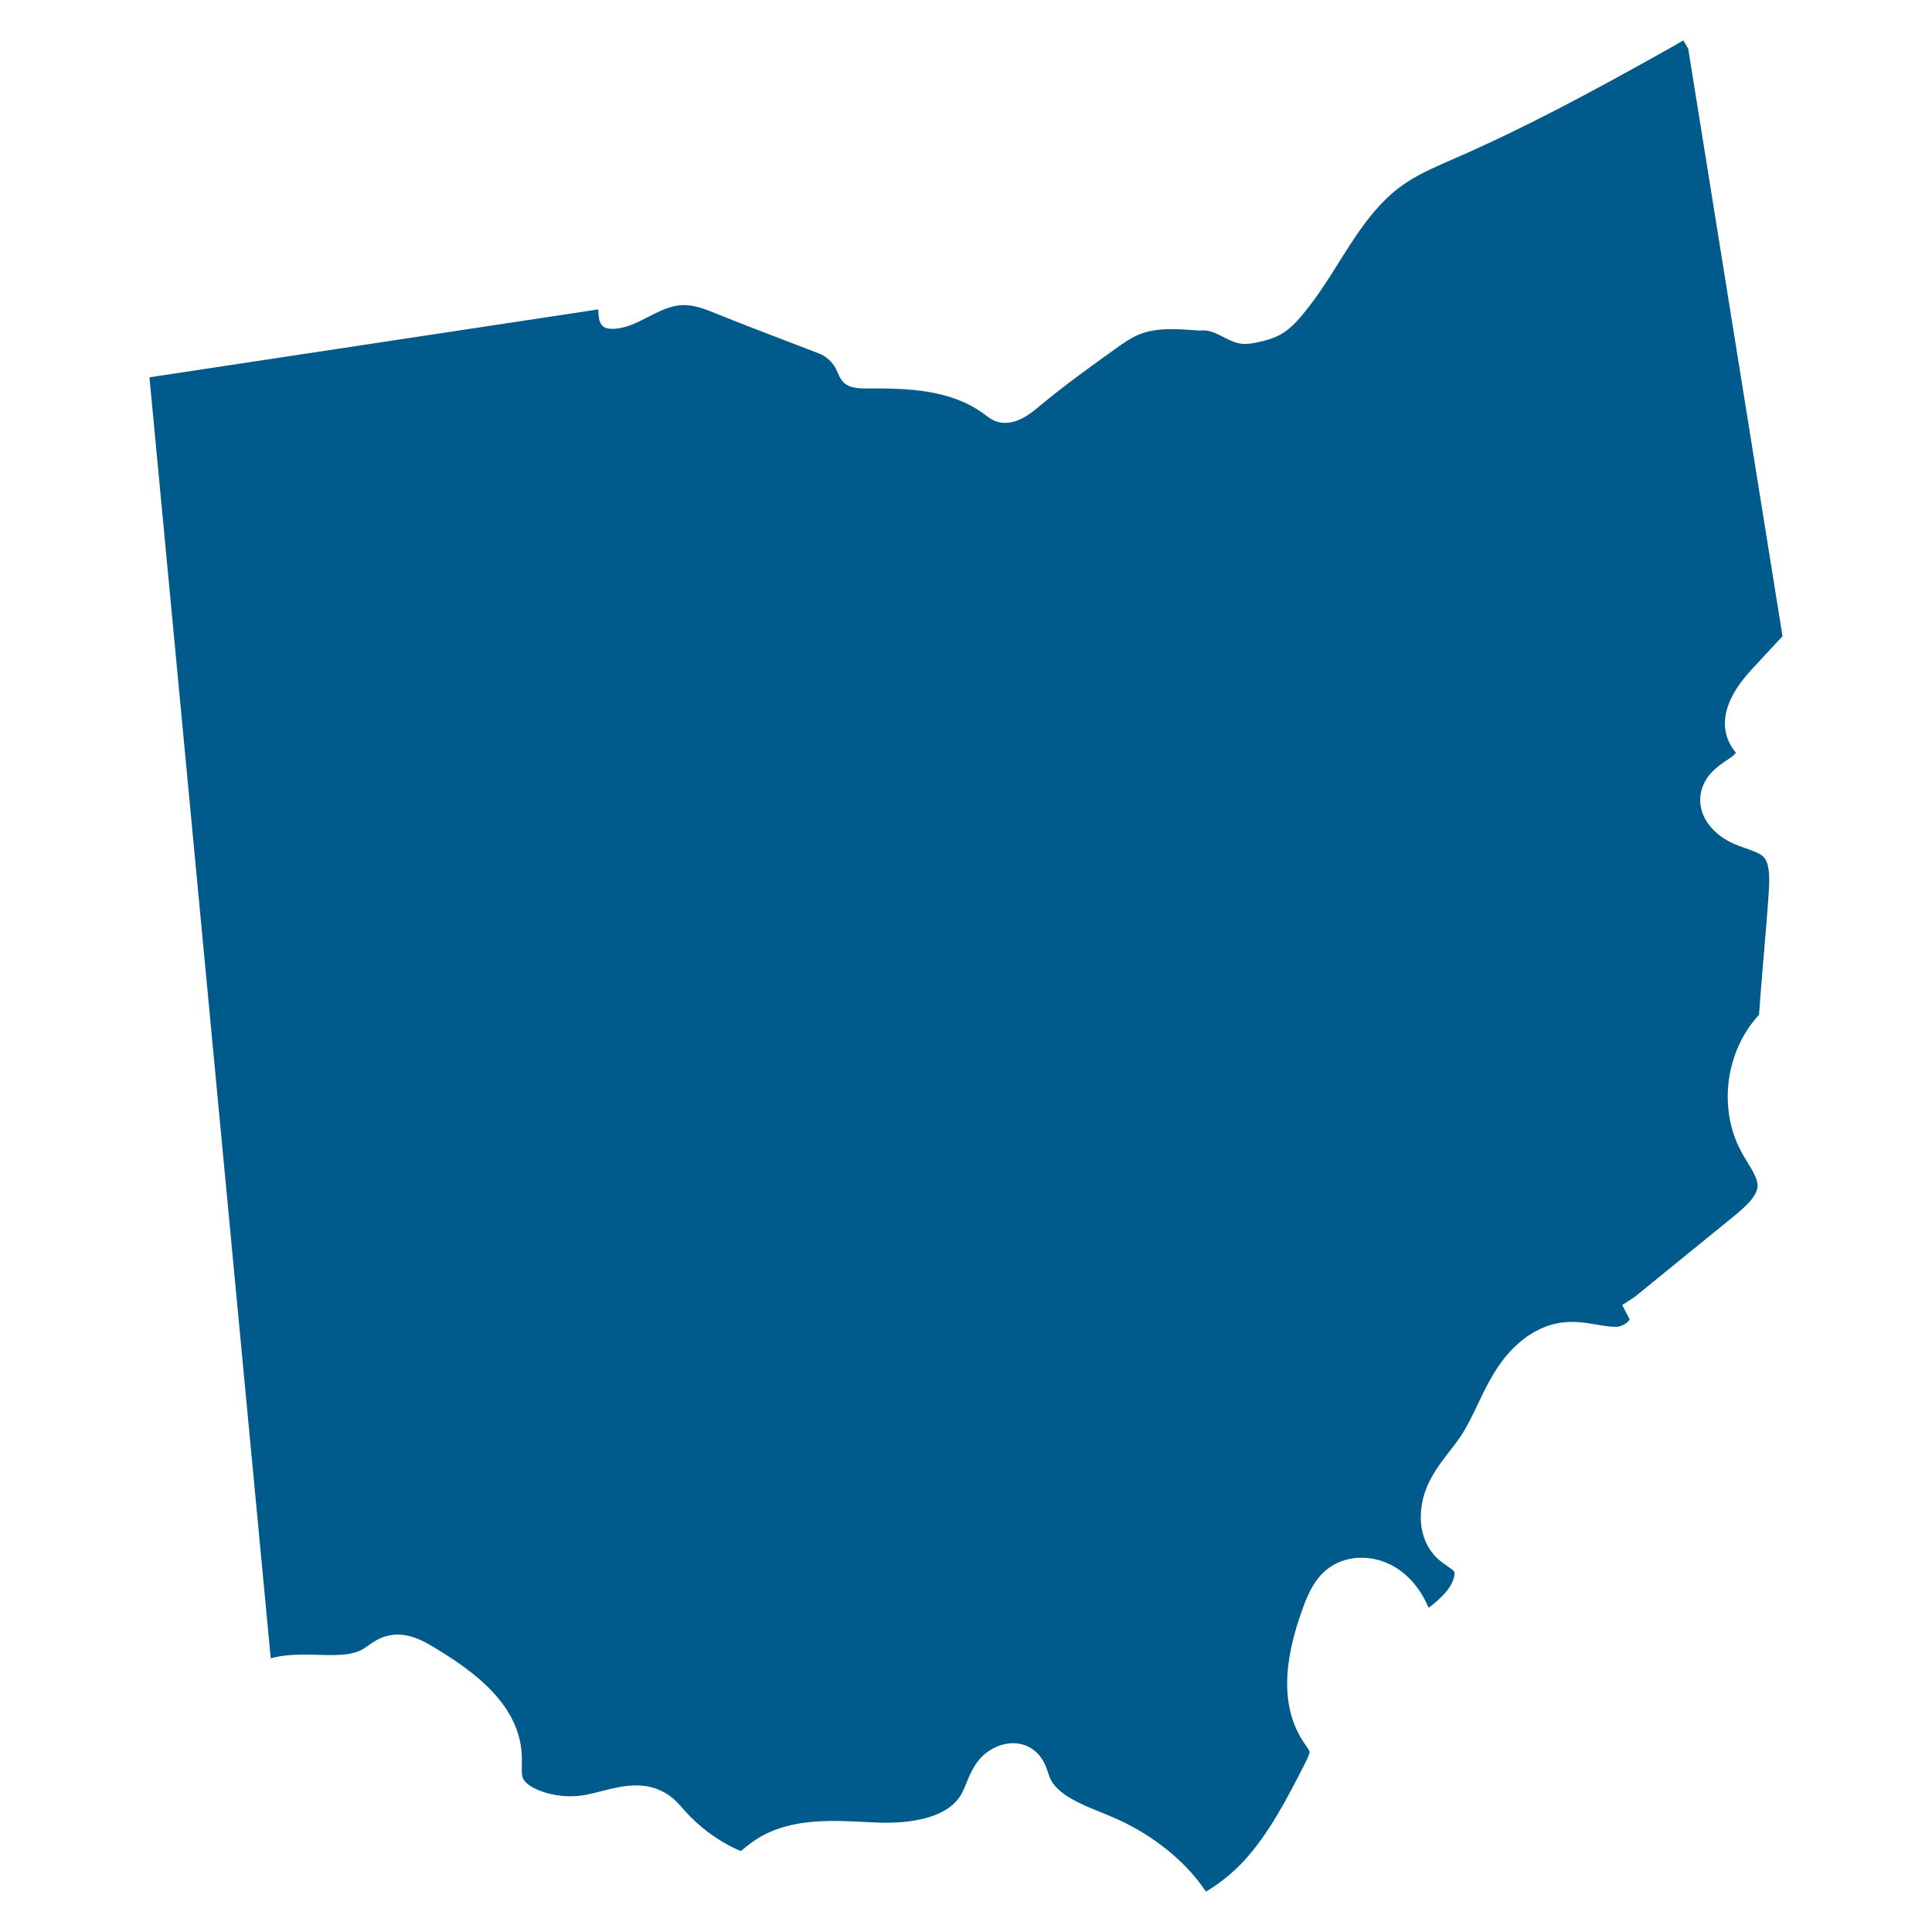
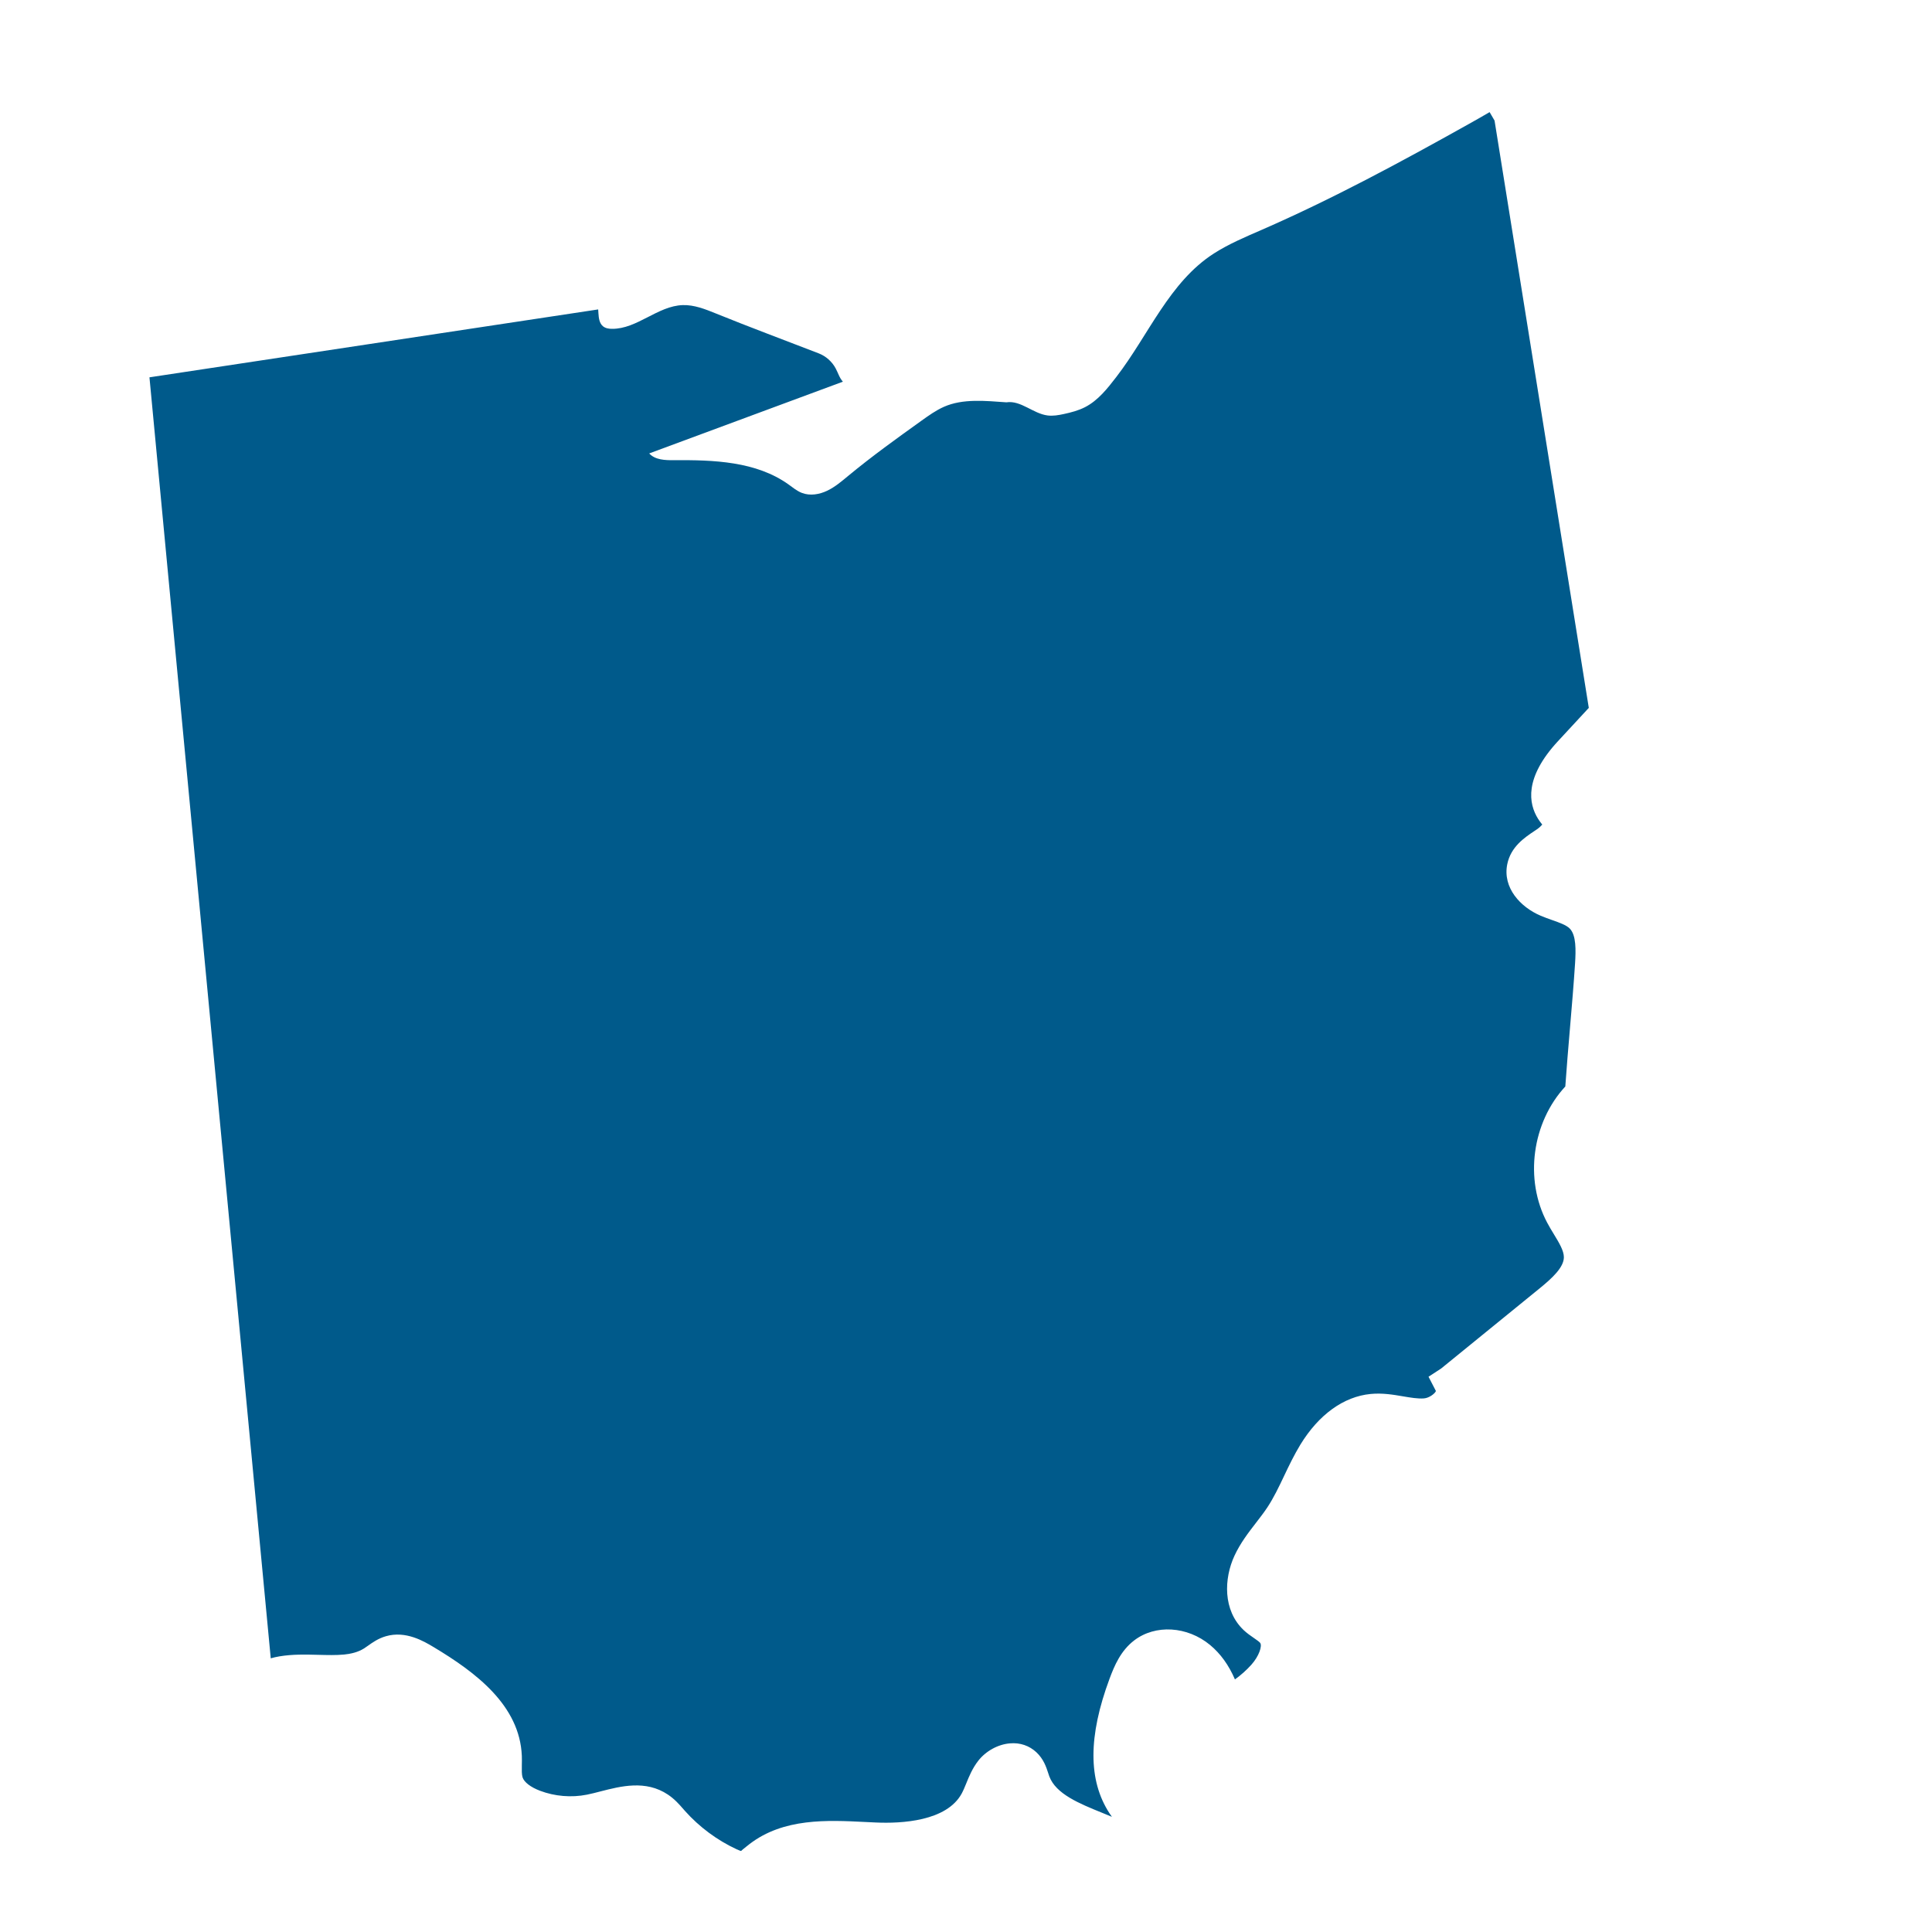
<svg xmlns="http://www.w3.org/2000/svg" id="Layer_2_copy" viewBox="0 0 500 500">
  <defs>
    <style>.cls-1{fill:#005a8b;stroke-width:0px;}</style>
  </defs>
-   <path class="cls-1" d="M218.14,98.78c-.89-.97-1.25-2.29-1.87-3.44-.94-1.76-2.53-3.17-4.39-3.89-8.7-3.37-18.01-6.83-26.65-10.34-2.74-1.11-5.58-2.24-8.53-2.15-6.49.2-11.8,6.19-18.3,6.14-.82,0-1.68-.13-2.32-.64-.98-.78-1.13-2.18-1.21-3.42-.02-.32-.04-.64-.06-.96l-116.13,17.57,16.86,178.12,14.53,153.4c.72-.2,1.48-.38,2.28-.51,3.44-.57,6.8-.47,10.06-.39,4.71.12,8.78.24,11.77-1.64.35-.22.69-.46,1.03-.7,1.19-.85,2.68-1.91,4.67-2.48,5.12-1.48,9.8,1.29,12.3,2.79,11,6.59,22.33,15.11,22.87,28.19.03.8.02,1.61,0,2.42-.02,1.22-.04,2.37.18,3.1.39,1.26,2.08,2.57,4.51,3.49,3.81,1.45,8.13,1.82,12.14,1.02,1.16-.23,2.35-.54,3.54-.85,5.2-1.33,11.67-3.03,17.44.83,1.72,1.15,2.93,2.53,4,3.76l.43.49c3.7,4.14,8.32,7.57,13.35,9.9.78.36,1.07.44,1.17.45,0-.08.8-.71,1.32-1.13l.86-.68c8.8-6.74,20.04-6.2,29.97-5.7l2.71.13c6.62.3,18.31-.31,22.22-7.5.44-.82.79-1.69,1.15-2.56.75-1.86,1.61-3.96,3.14-5.93,1.97-2.52,5.12-4.24,8.19-4.49,2.62-.24,5.03.61,6.84,2.3,1.88,1.75,2.57,3.87,3.07,5.41l.28.83c1.7,4.57,7.78,7.04,13.67,9.43l2.53,1.04c1.14.48,2.27,1,3.39,1.56.41.2.81.42,1.21.63.7.37,1.4.75,2.1,1.15.45.26.89.52,1.33.79.67.41,1.32.83,1.97,1.26.38.26.77.51,1.15.78.78.55,1.54,1.11,2.29,1.7.21.17.44.33.65.5,2.98,2.38,5.71,5.06,8.06,8,.03.04.06.08.09.12.7.88,1.36,1.78,1.99,2.71.04.05.08.1.12.16.17-.1.32-.21.49-.31,1.33-.8,2.62-1.7,3.88-2.68.39-.3.78-.61,1.17-.93,1.42-1.19,2.81-2.44,4.1-3.84,6.72-7.27,11.43-16.51,15.99-25.44.85-1.66,1.24-2.68,1.17-3.03-.06-.3-.64-1.14-1.02-1.69l-.65-.95c-5.51-8.5-5.5-19.88.04-34.79,1.26-3.39,2.89-7.24,6.36-9.9,5.49-4.21,13.76-3.72,19.67,1.18,2.68,2.23,4.81,5.17,6.42,8.9,1.55-1.11,2.98-2.39,4.25-3.8,1.99-2.21,2.87-4.91,2.27-5.66-.24-.31-.91-.76-1.55-1.21-.94-.64-1.87-1.3-2.69-2.07-5.45-5.14-5.13-13.39-2.4-19.27,1.52-3.28,3.6-5.97,5.61-8.57,1-1.3,2-2.59,2.9-3.94,1.63-2.47,2.95-5.23,4.34-8.16,1.26-2.65,2.58-5.4,4.2-8.07,4.75-7.78,11.2-12.44,18.17-13.12,3.04-.3,5.87.18,8.38.61,1.96.33,3.8.65,5.4.54,1.43-.09,2.96-1.33,3.13-1.92l-1.91-3.69,3.28-2.14,25.56-20.8c3.2-2.61,6.17-5.37,6.19-7.97.01-1.71-1.26-3.79-2.59-5.98-.6-.98-1.19-1.95-1.71-2.94-5.99-11.22-3.93-26,4.67-35.29.33-4.77.77-9.96,1.21-15.15.49-5.75.98-11.5,1.31-16.65.22-3.49.32-7.35-1.37-9.07-.91-.92-2.67-1.53-4.54-2.19-1.02-.36-2.03-.72-3.01-1.14-5.19-2.21-9.87-7.2-8.62-13.34.92-4.48,4.43-6.84,7-8.56l.7-.47c.64-.44,1.08-.88,1.35-1.21-.01,0-.02-.02-.02-.03-.37-.46-.73-.94-1.04-1.43-2.5-3.95-3.64-10.65,5.13-20.12l7.98-8.62-8.26-51.49-16.13-100.5-1.28-2.19c-1.88,1.1-3.73,2.15-5.54,3.16-17.54,9.81-35.09,19.3-53.5,27.33-4.2,1.83-8.44,3.61-12.3,6.08-11.54,7.39-16.9,21.11-25.26,31.96-2.31,3-4.73,6.09-8.1,7.82-1.71.88-3.6,1.37-5.49,1.78-1.39.3-2.81.55-4.22.37-3.74-.48-6.91-3.96-10.64-3.4-5.37-.37-11.27-1.02-16.19,1.17-2.06.92-3.91,2.24-5.74,3.55-6.42,4.6-12.84,9.21-18.92,14.24-1.74,1.44-3.47,2.93-5.51,3.91-2.04.98-4.45,1.39-6.56.58-1.29-.49-2.36-1.4-3.48-2.2-8.37-5.98-19.38-6.36-29.67-6.27-2.28.02-4.84-.07-6.38-1.75Z" />
+   <path class="cls-1" d="M218.14,98.78c-.89-.97-1.25-2.29-1.87-3.44-.94-1.76-2.53-3.17-4.39-3.89-8.7-3.37-18.01-6.83-26.65-10.34-2.74-1.11-5.58-2.24-8.53-2.15-6.49.2-11.8,6.19-18.3,6.14-.82,0-1.68-.13-2.32-.64-.98-.78-1.13-2.18-1.21-3.42-.02-.32-.04-.64-.06-.96l-116.13,17.57,16.86,178.12,14.53,153.4c.72-.2,1.48-.38,2.28-.51,3.44-.57,6.8-.47,10.06-.39,4.71.12,8.78.24,11.77-1.64.35-.22.69-.46,1.03-.7,1.19-.85,2.68-1.91,4.67-2.48,5.12-1.48,9.8,1.29,12.3,2.79,11,6.59,22.33,15.11,22.87,28.19.03.8.02,1.61,0,2.42-.02,1.22-.04,2.37.18,3.1.39,1.26,2.08,2.57,4.51,3.49,3.81,1.45,8.13,1.82,12.14,1.02,1.16-.23,2.35-.54,3.54-.85,5.2-1.33,11.67-3.03,17.44.83,1.72,1.15,2.93,2.53,4,3.76l.43.49c3.7,4.14,8.32,7.57,13.35,9.9.78.36,1.07.44,1.17.45,0-.08.8-.71,1.32-1.13l.86-.68c8.8-6.74,20.04-6.2,29.97-5.7l2.71.13c6.62.3,18.31-.31,22.22-7.5.44-.82.79-1.69,1.15-2.56.75-1.86,1.61-3.96,3.14-5.93,1.97-2.52,5.12-4.24,8.19-4.49,2.62-.24,5.03.61,6.84,2.3,1.88,1.75,2.57,3.87,3.07,5.41l.28.83c1.7,4.57,7.78,7.04,13.67,9.43l2.53,1.04l-.65-.95c-5.51-8.5-5.5-19.88.04-34.79,1.26-3.39,2.89-7.24,6.36-9.9,5.49-4.21,13.76-3.72,19.67,1.18,2.68,2.23,4.81,5.17,6.42,8.9,1.55-1.11,2.98-2.39,4.25-3.8,1.99-2.21,2.87-4.91,2.27-5.66-.24-.31-.91-.76-1.55-1.21-.94-.64-1.87-1.3-2.69-2.07-5.45-5.14-5.13-13.39-2.4-19.27,1.52-3.28,3.6-5.97,5.61-8.57,1-1.3,2-2.59,2.9-3.94,1.63-2.47,2.95-5.23,4.34-8.16,1.26-2.65,2.58-5.4,4.2-8.07,4.75-7.78,11.2-12.44,18.17-13.12,3.04-.3,5.87.18,8.38.61,1.96.33,3.8.65,5.4.54,1.43-.09,2.96-1.33,3.13-1.92l-1.91-3.69,3.28-2.14,25.56-20.8c3.2-2.61,6.17-5.37,6.19-7.97.01-1.71-1.26-3.79-2.59-5.98-.6-.98-1.19-1.95-1.71-2.94-5.99-11.22-3.93-26,4.67-35.29.33-4.77.77-9.96,1.21-15.15.49-5.75.98-11.5,1.31-16.65.22-3.49.32-7.35-1.37-9.07-.91-.92-2.67-1.53-4.54-2.19-1.02-.36-2.03-.72-3.01-1.14-5.19-2.21-9.87-7.2-8.62-13.34.92-4.48,4.43-6.84,7-8.56l.7-.47c.64-.44,1.08-.88,1.35-1.21-.01,0-.02-.02-.02-.03-.37-.46-.73-.94-1.04-1.43-2.5-3.95-3.64-10.65,5.13-20.12l7.98-8.62-8.26-51.49-16.13-100.5-1.28-2.19c-1.88,1.1-3.73,2.15-5.54,3.16-17.54,9.81-35.09,19.3-53.5,27.33-4.2,1.83-8.44,3.61-12.3,6.08-11.54,7.39-16.9,21.11-25.26,31.96-2.31,3-4.73,6.09-8.1,7.82-1.71.88-3.6,1.37-5.49,1.78-1.39.3-2.81.55-4.22.37-3.74-.48-6.91-3.96-10.64-3.4-5.37-.37-11.27-1.02-16.19,1.17-2.06.92-3.91,2.24-5.74,3.55-6.42,4.6-12.84,9.21-18.92,14.24-1.74,1.44-3.47,2.93-5.51,3.91-2.04.98-4.45,1.39-6.56.58-1.29-.49-2.36-1.4-3.48-2.2-8.37-5.98-19.38-6.36-29.67-6.27-2.28.02-4.84-.07-6.38-1.75Z" />
</svg>